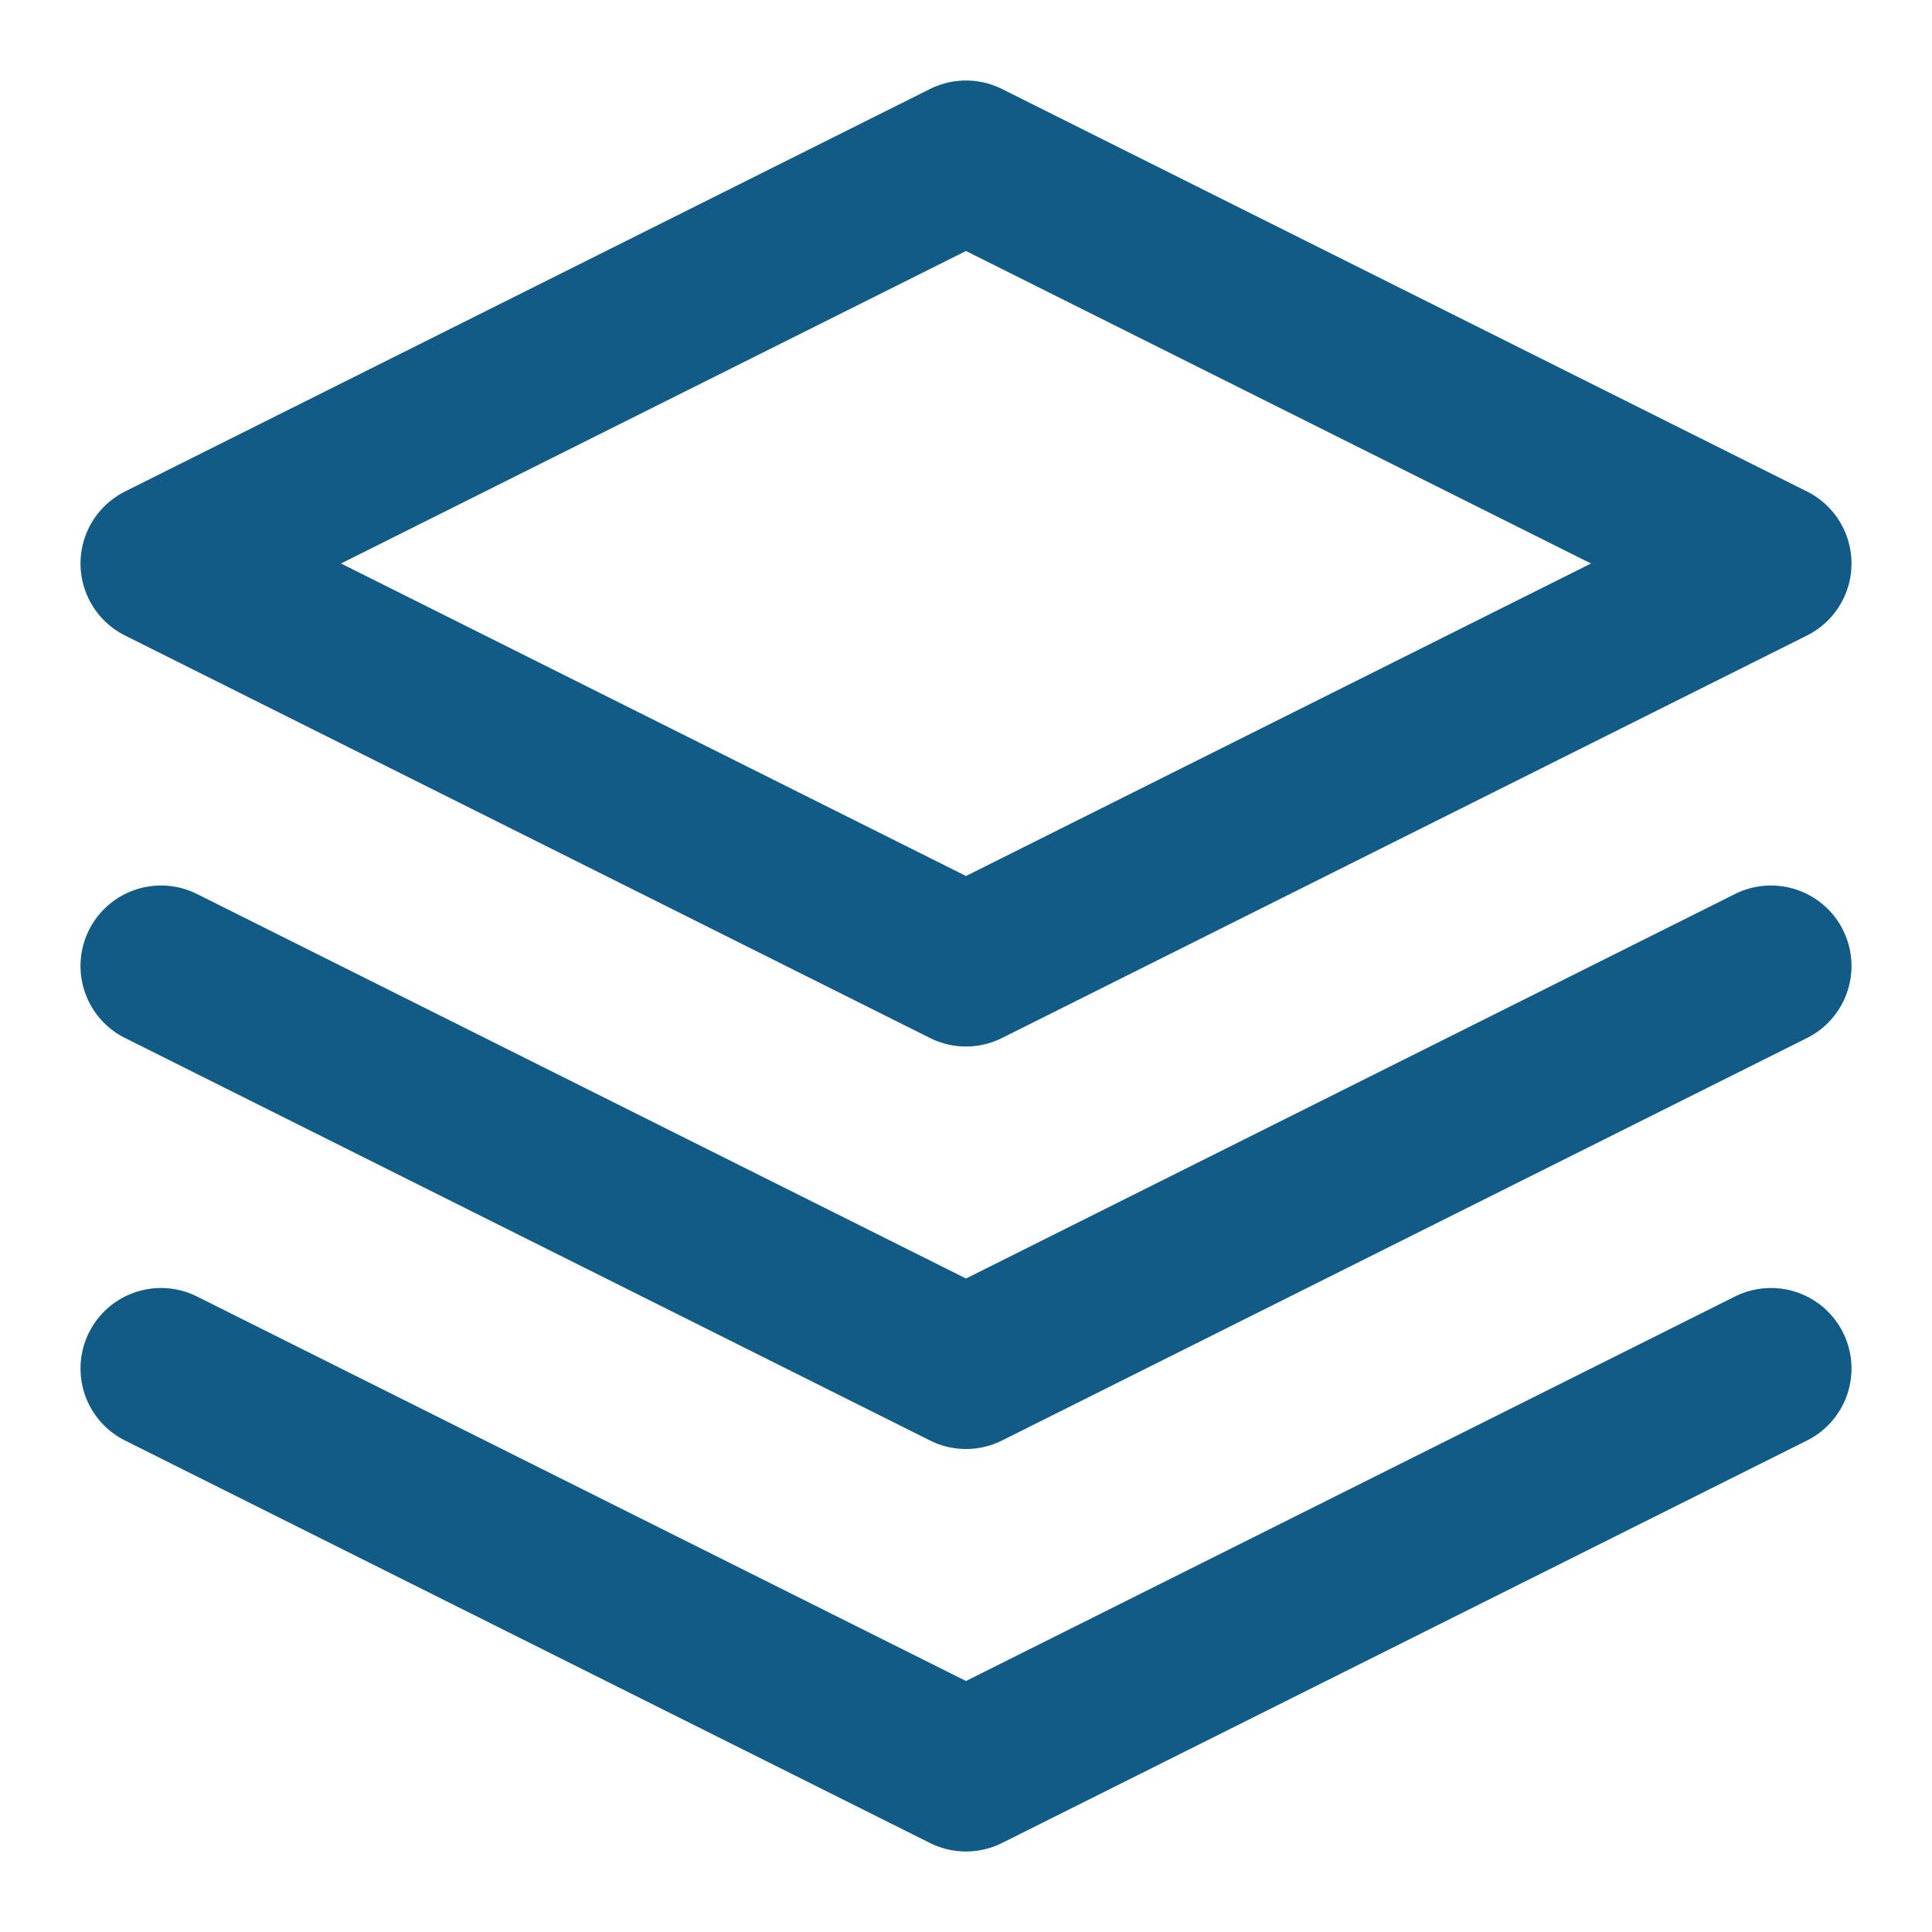
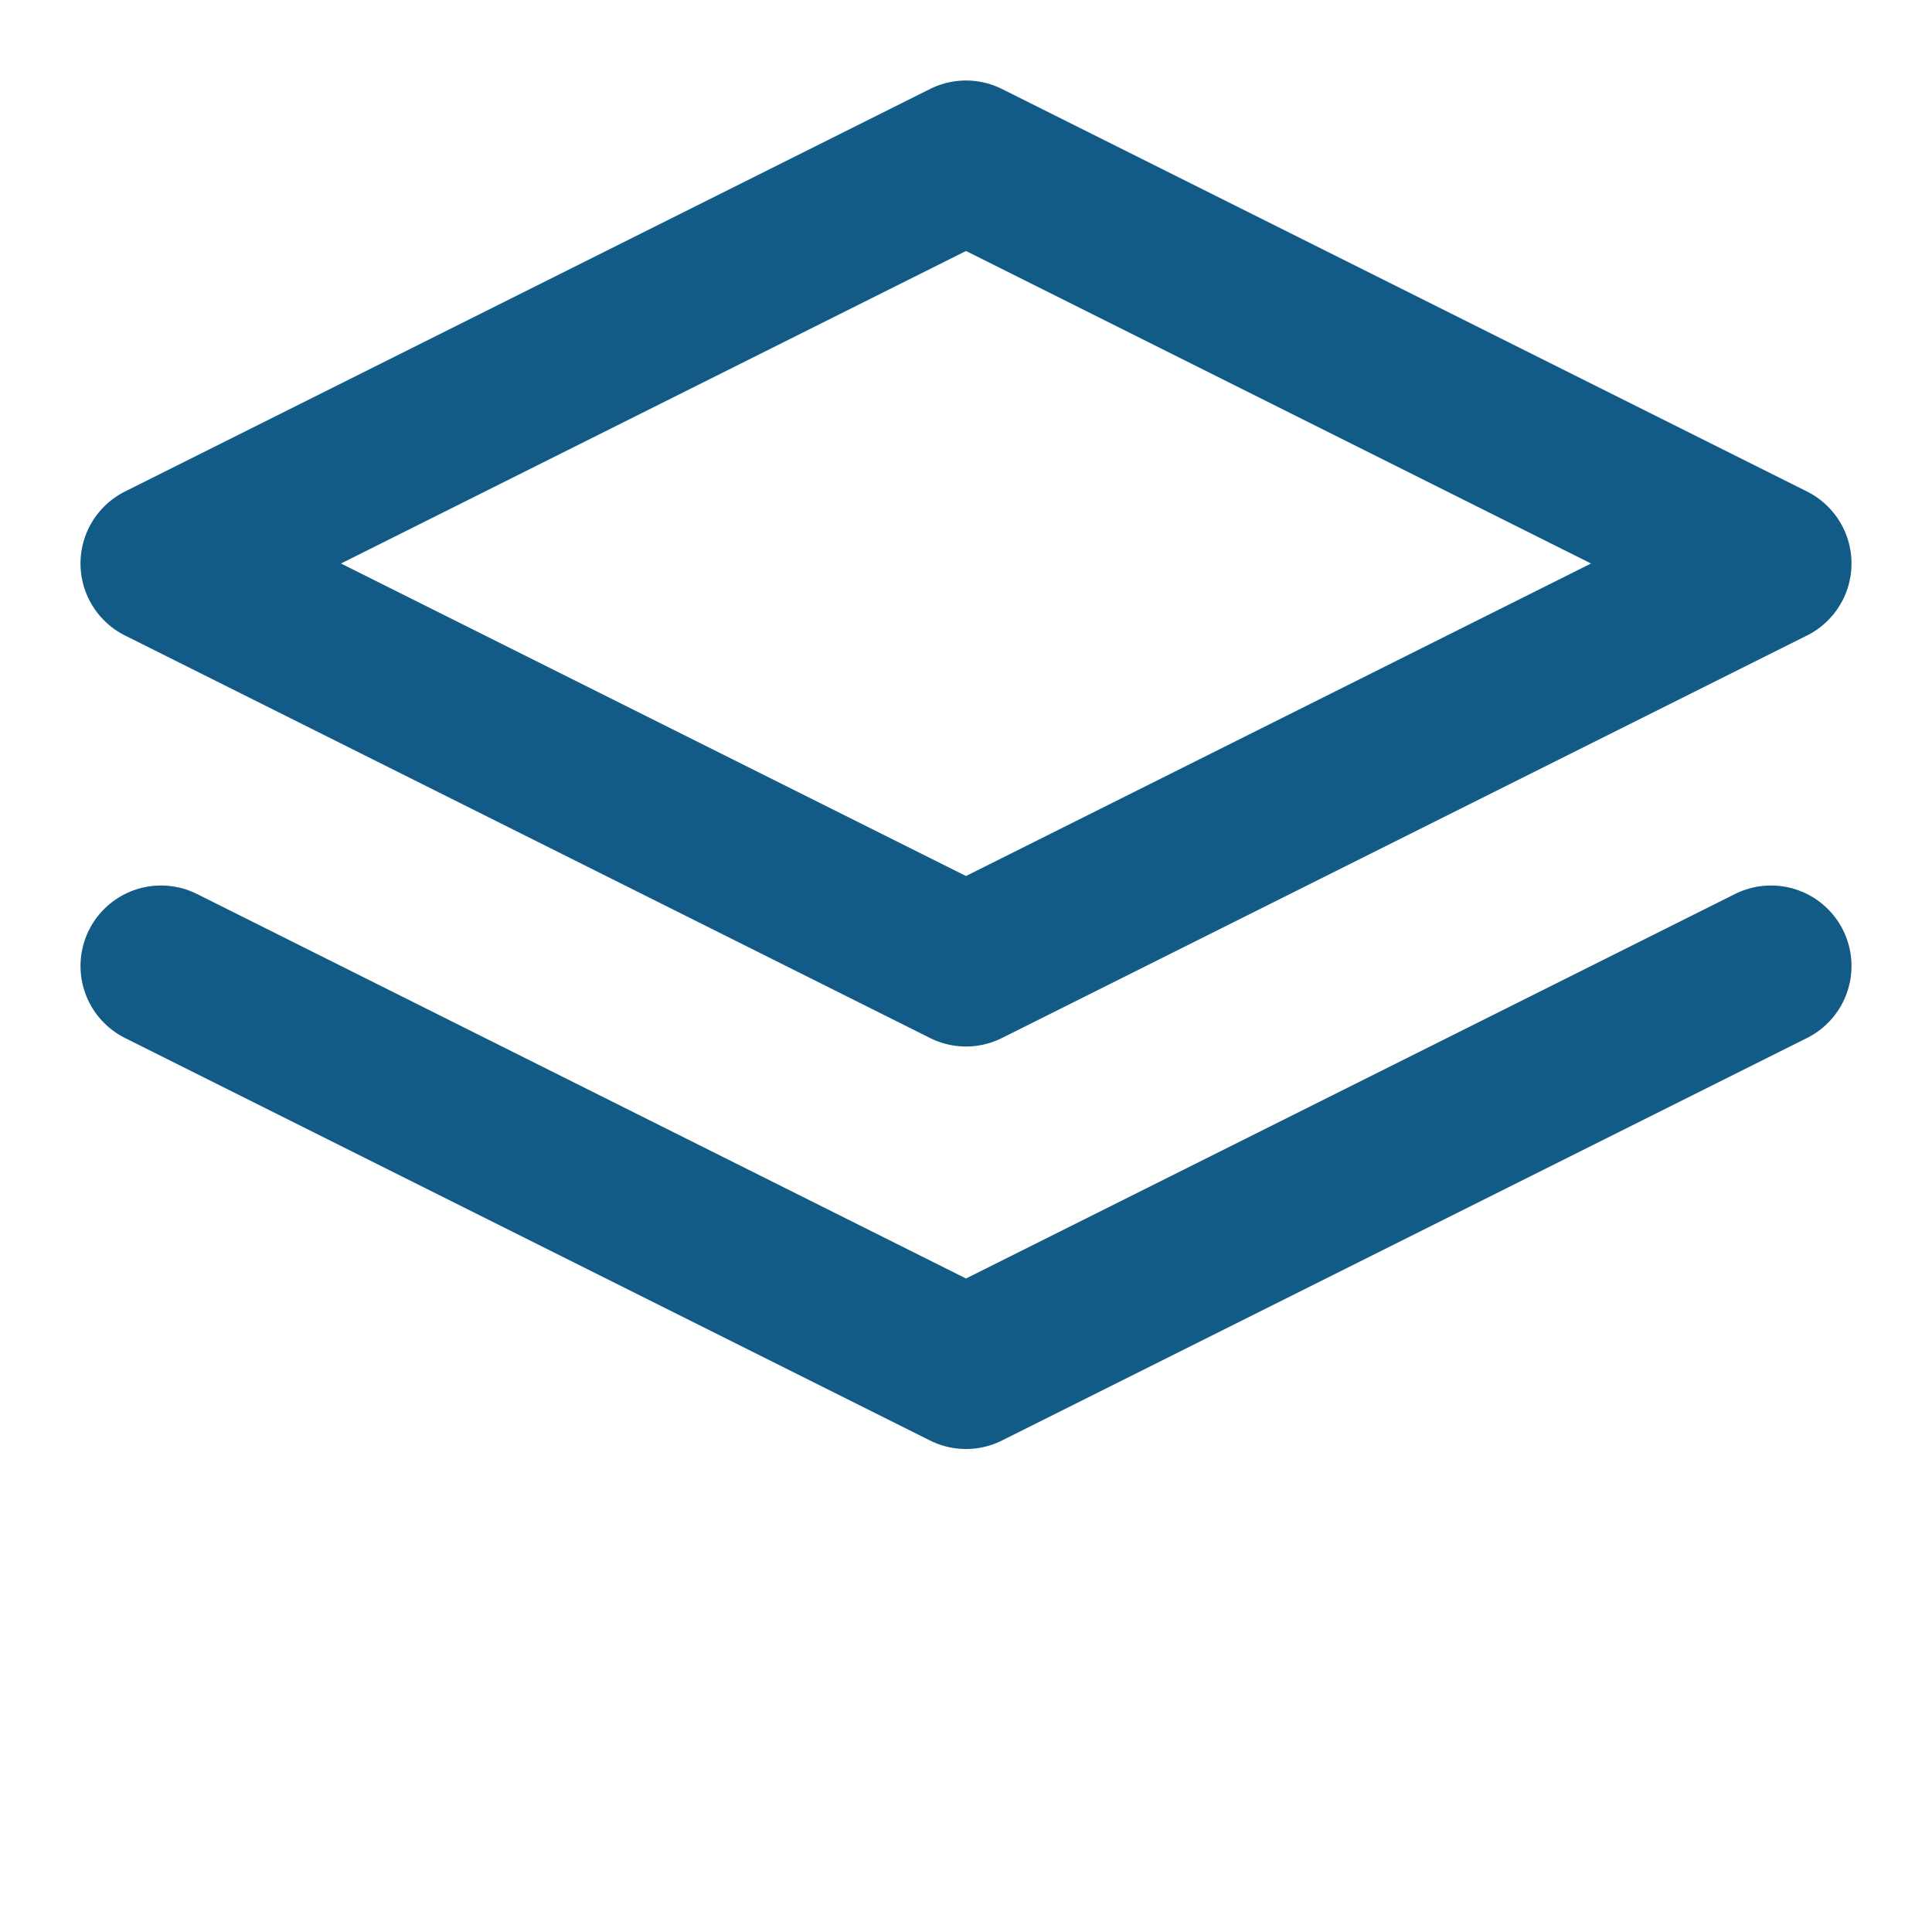
<svg xmlns="http://www.w3.org/2000/svg" width="24" height="24" viewBox="0 0 24 24" fill="none" stroke="#125b87" stroke-width="2" stroke-linecap="round" stroke-linejoin="round" class="feather feather-layers">
  <polygon points="12 2 2 7 12 12 22 7 12 2" />
-   <polyline points="2 17 12 22 22 17" />
  <polyline points="2 12 12 17 22 12" />
</svg>